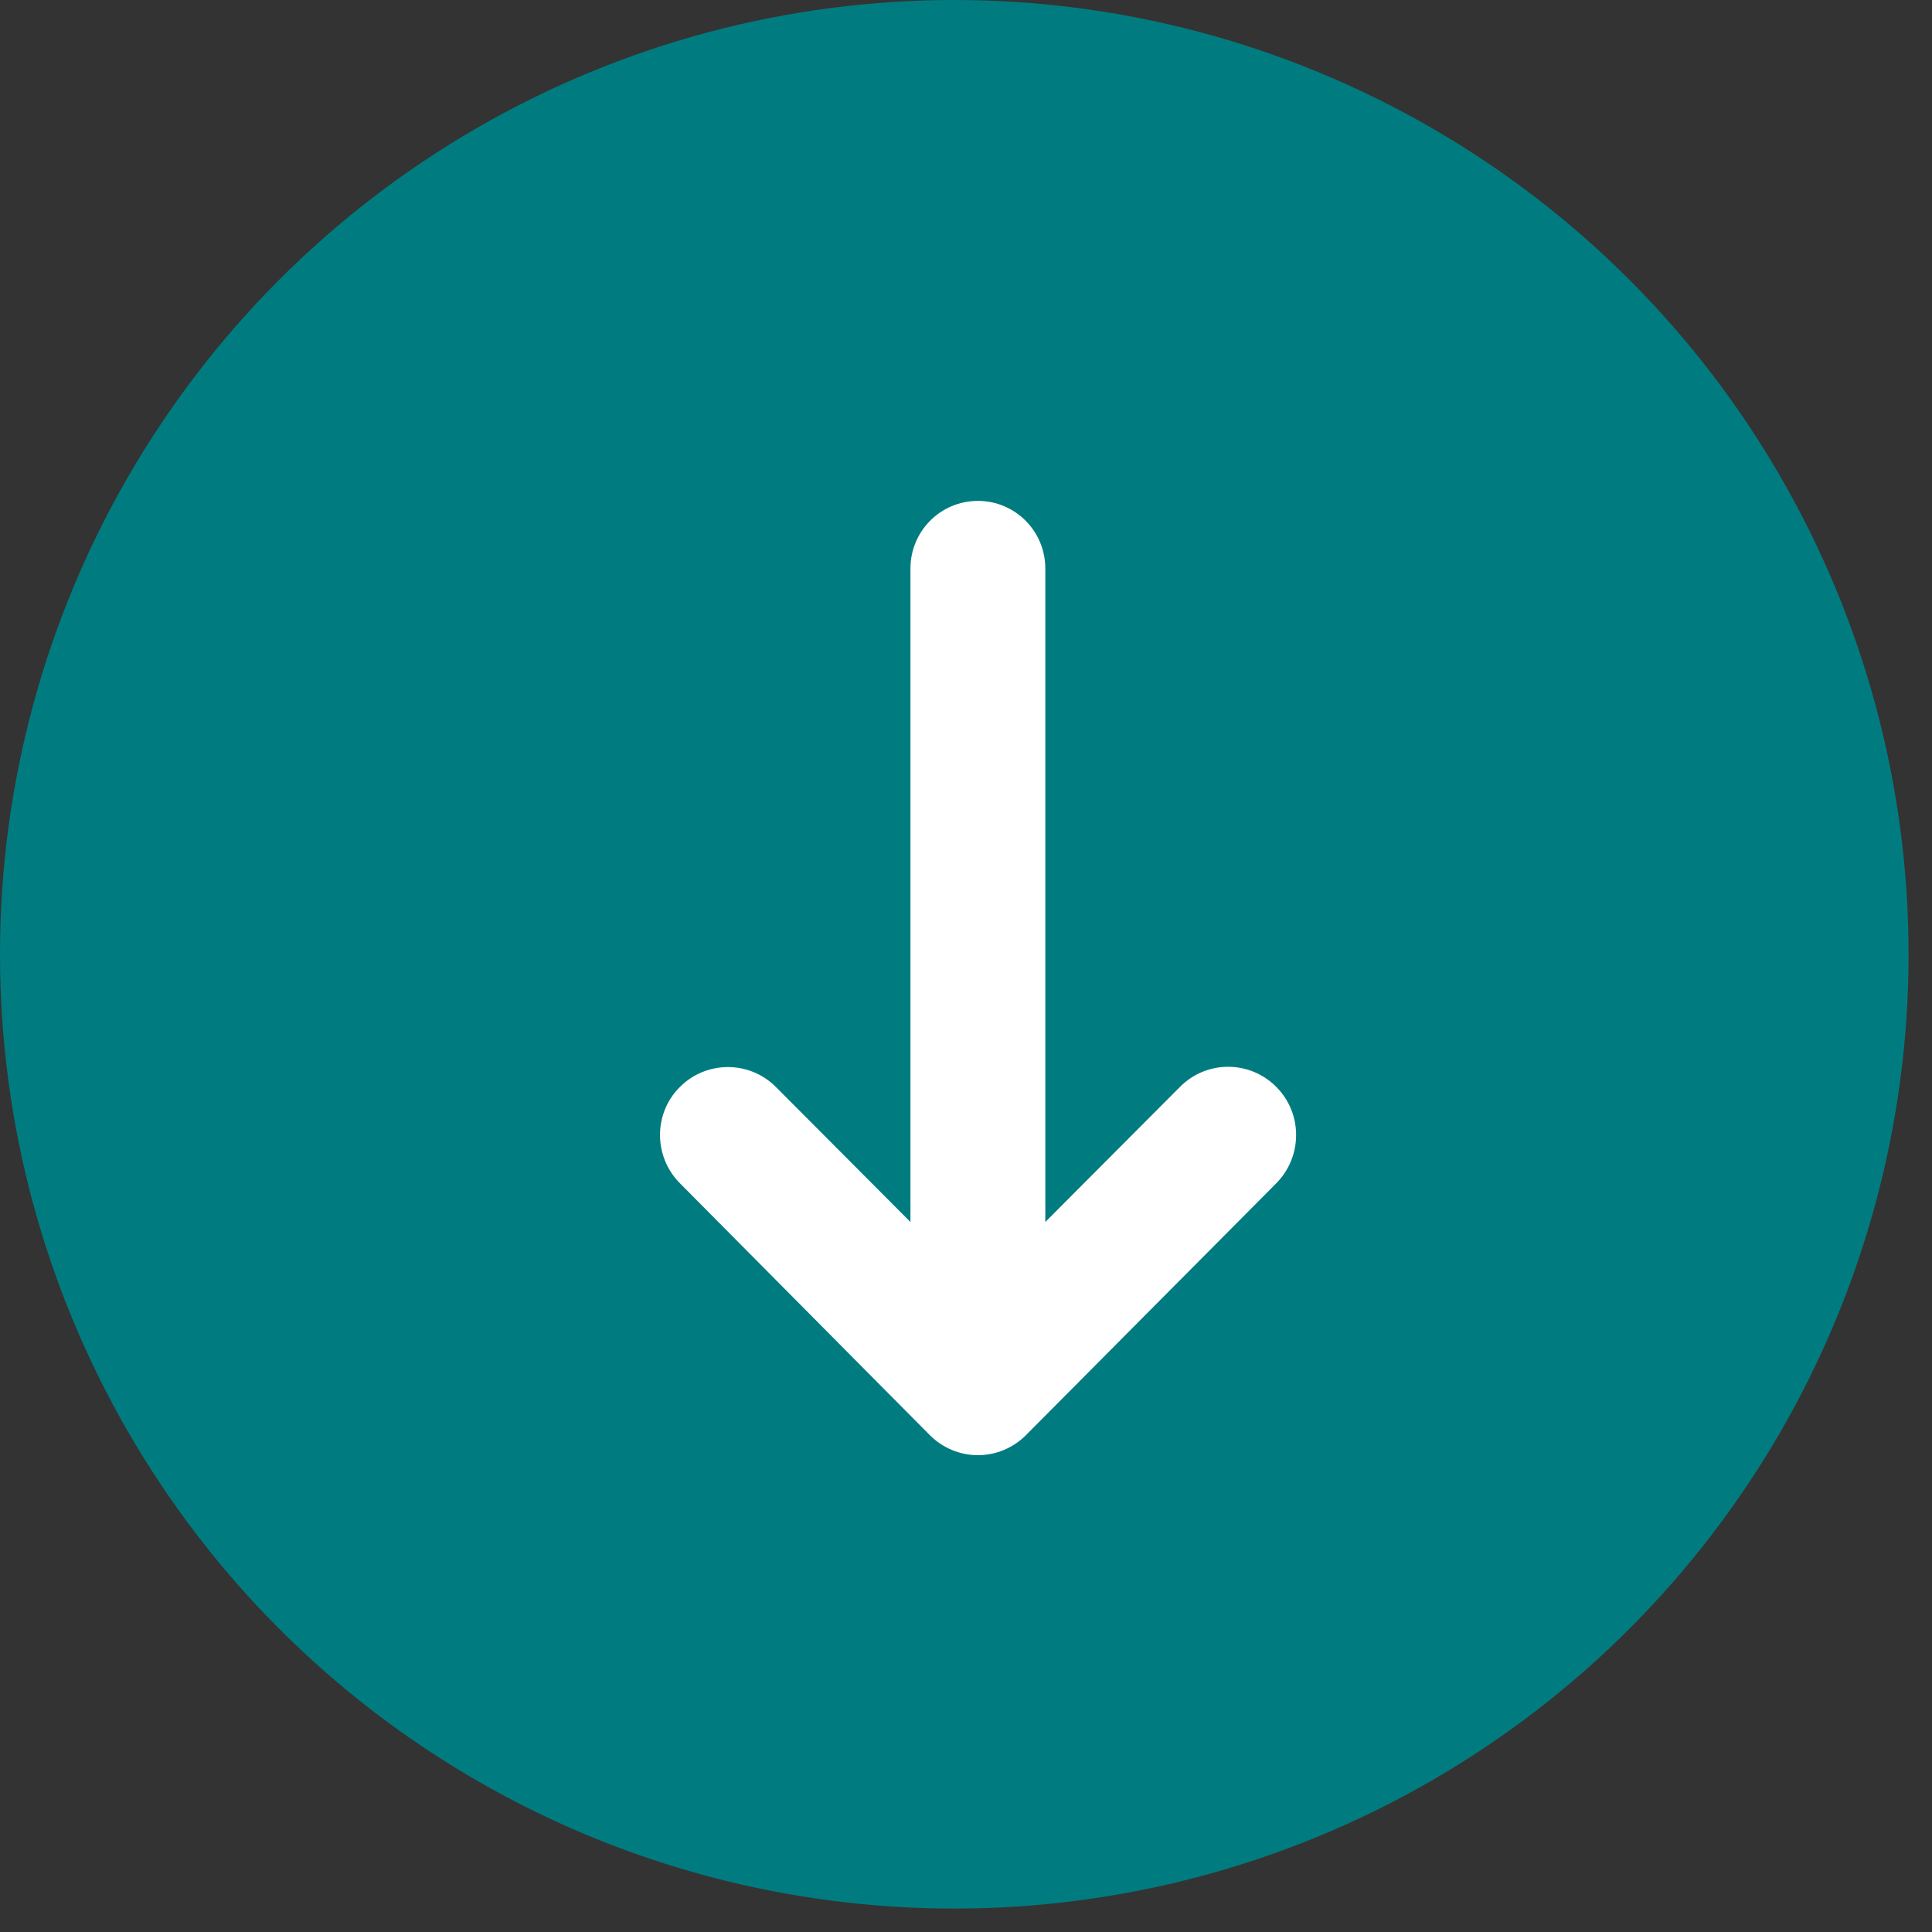
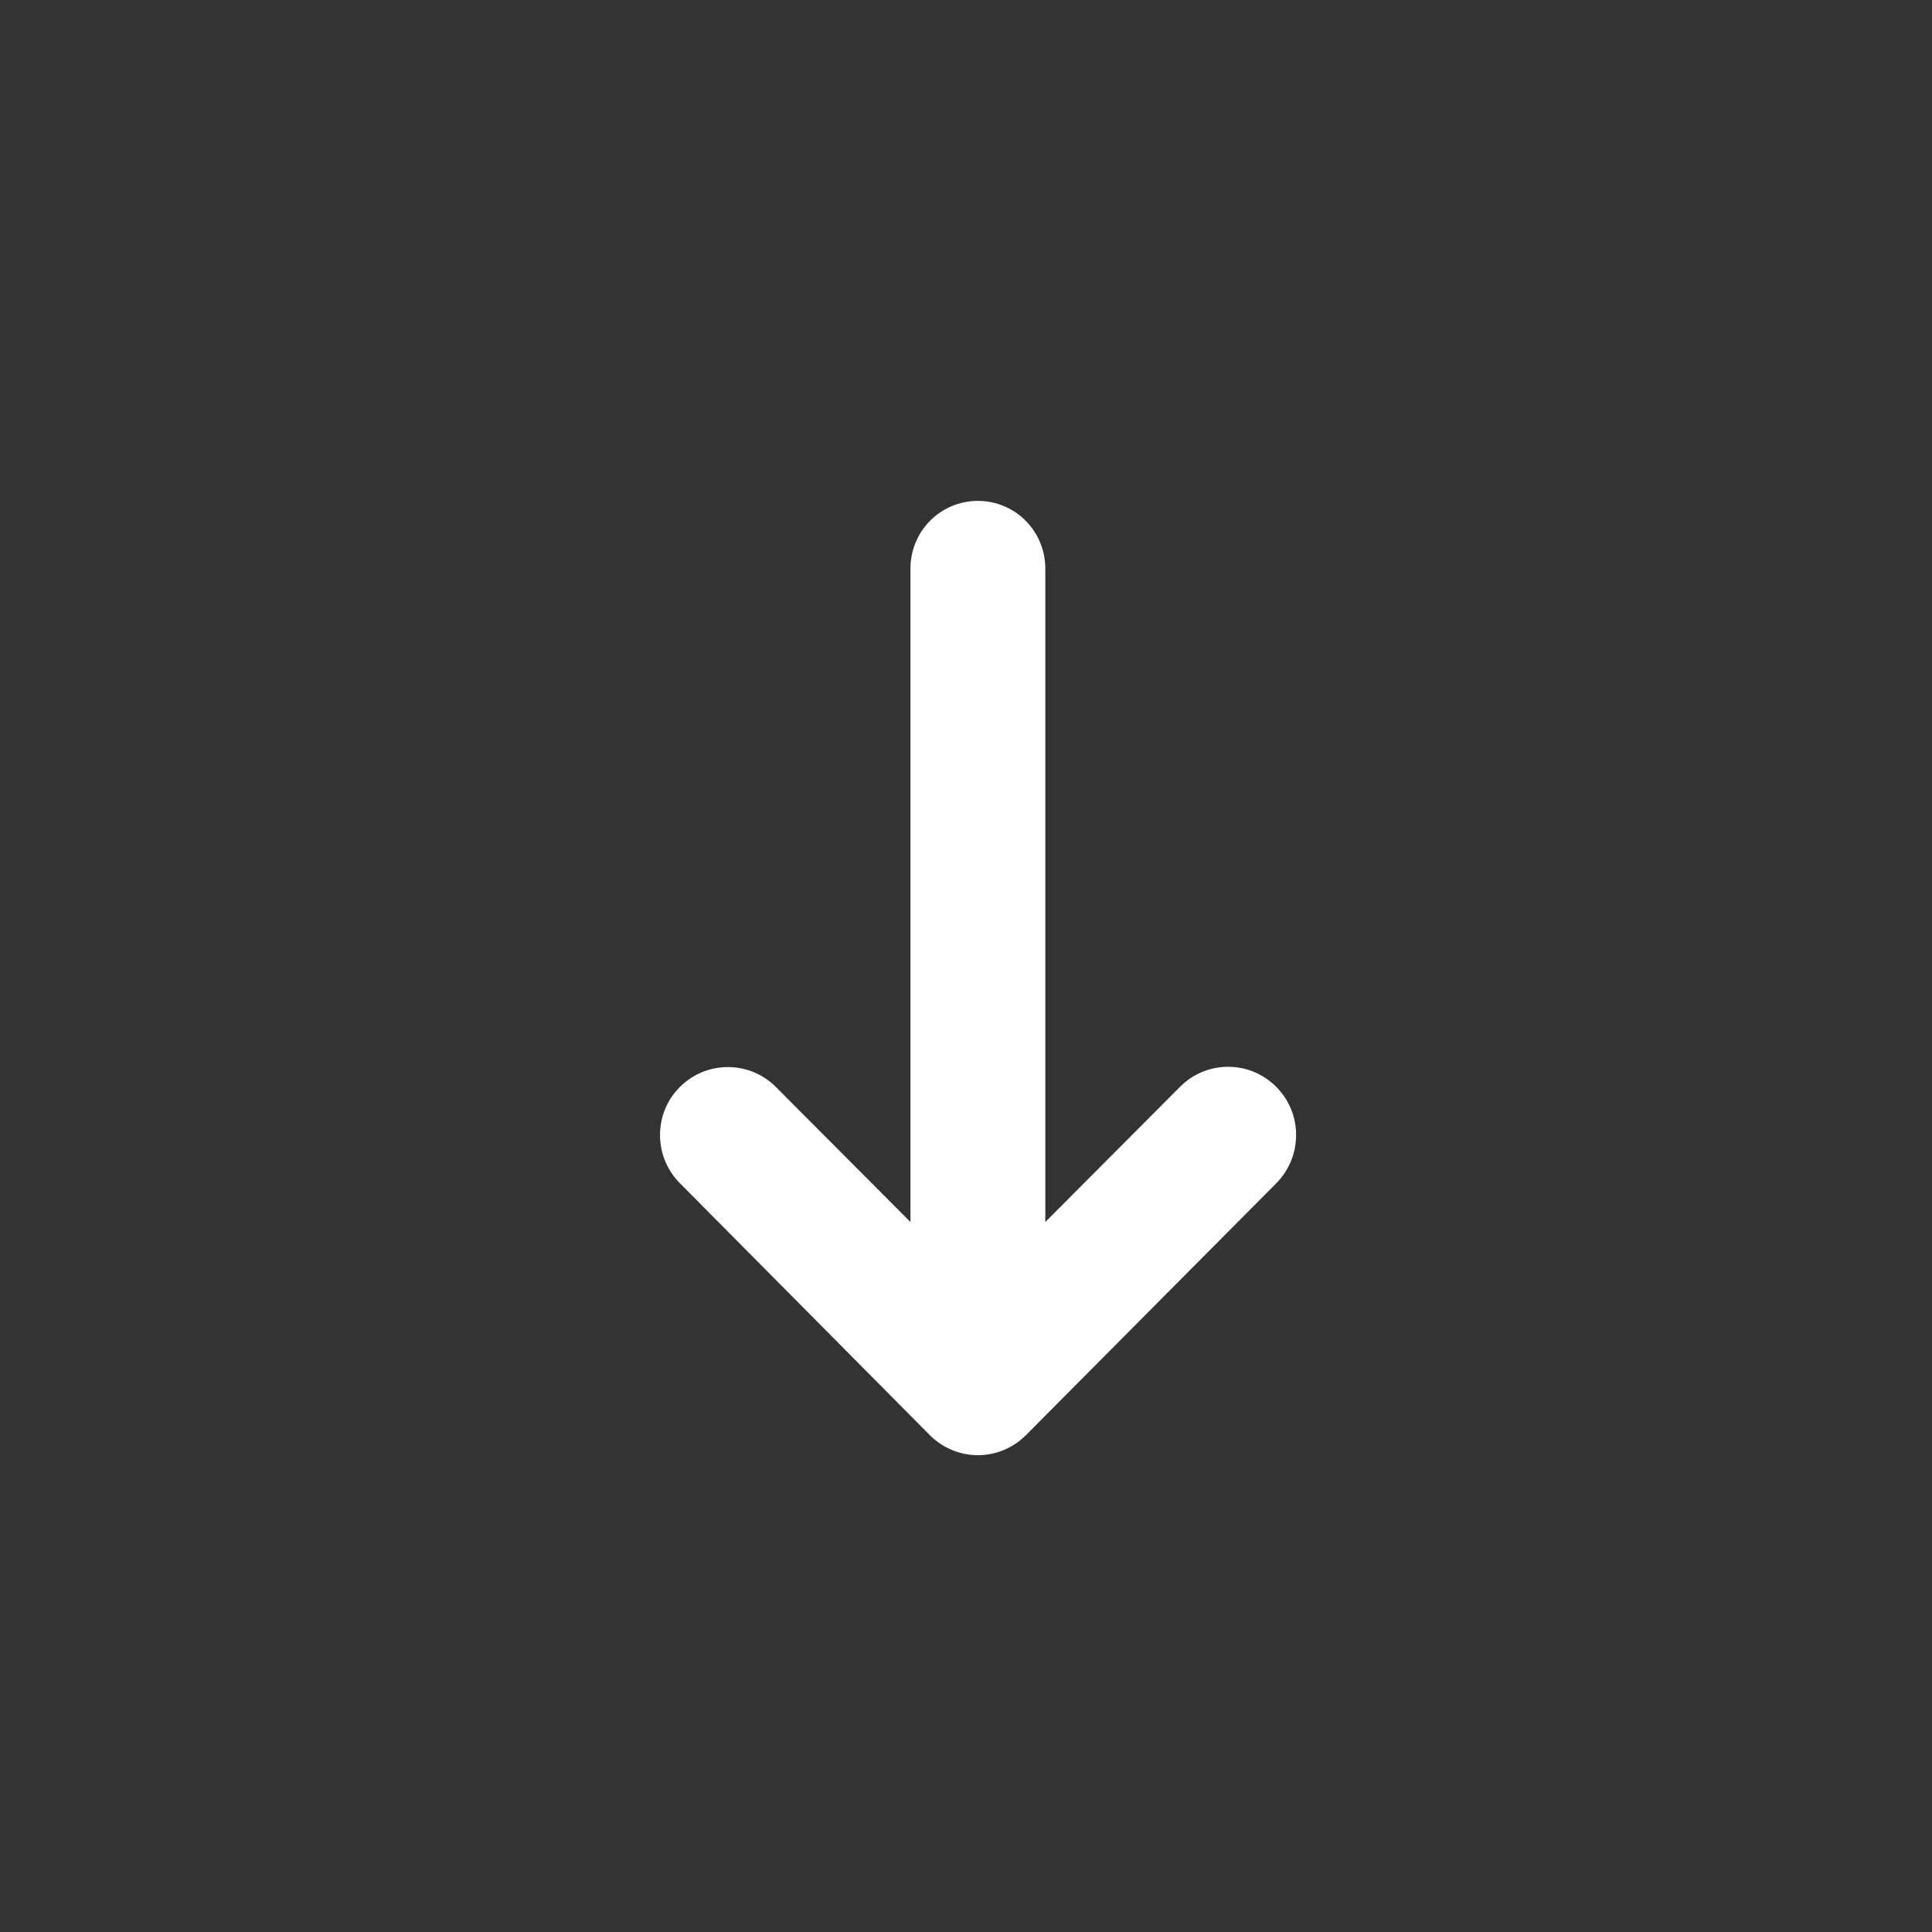
<svg xmlns="http://www.w3.org/2000/svg" id="Layer_1" width="80" height="80" version="1.1" viewBox="0 0 80 80">
  <rect x="0" y="0" width="80" height="80" fill="#333333" stroke="none" />
  <defs>
    <style>
      .st0 {
        fill: #007c80;
      }

      .st1 {
        fill: #fff;
      }
    </style>
  </defs>
-   <circle class="st0" cx="39.515" cy="39.515" r="39.515" />
  <path class="st1" d="M42.484,59.424l10.357-10.42c1.098-1.102,1.107-2.894.009-3.996-1.098-1.111-2.885-1.111-3.983-.009l-5.583,5.602 0-27.059c0-1.55-1.247-2.801-2.792-2.801-1.545-0-2.792,1.251-2.792,2.801l-0,27.059-5.583-5.602c-1.098-1.093-2.885-1.083-3.973.019-1.098,1.102-1.079,2.895.019,3.987l10.338,10.42c.53.532,1.247.831,1.991.831.745 0,1.461-.299,1.991-.831Z" />
</svg>